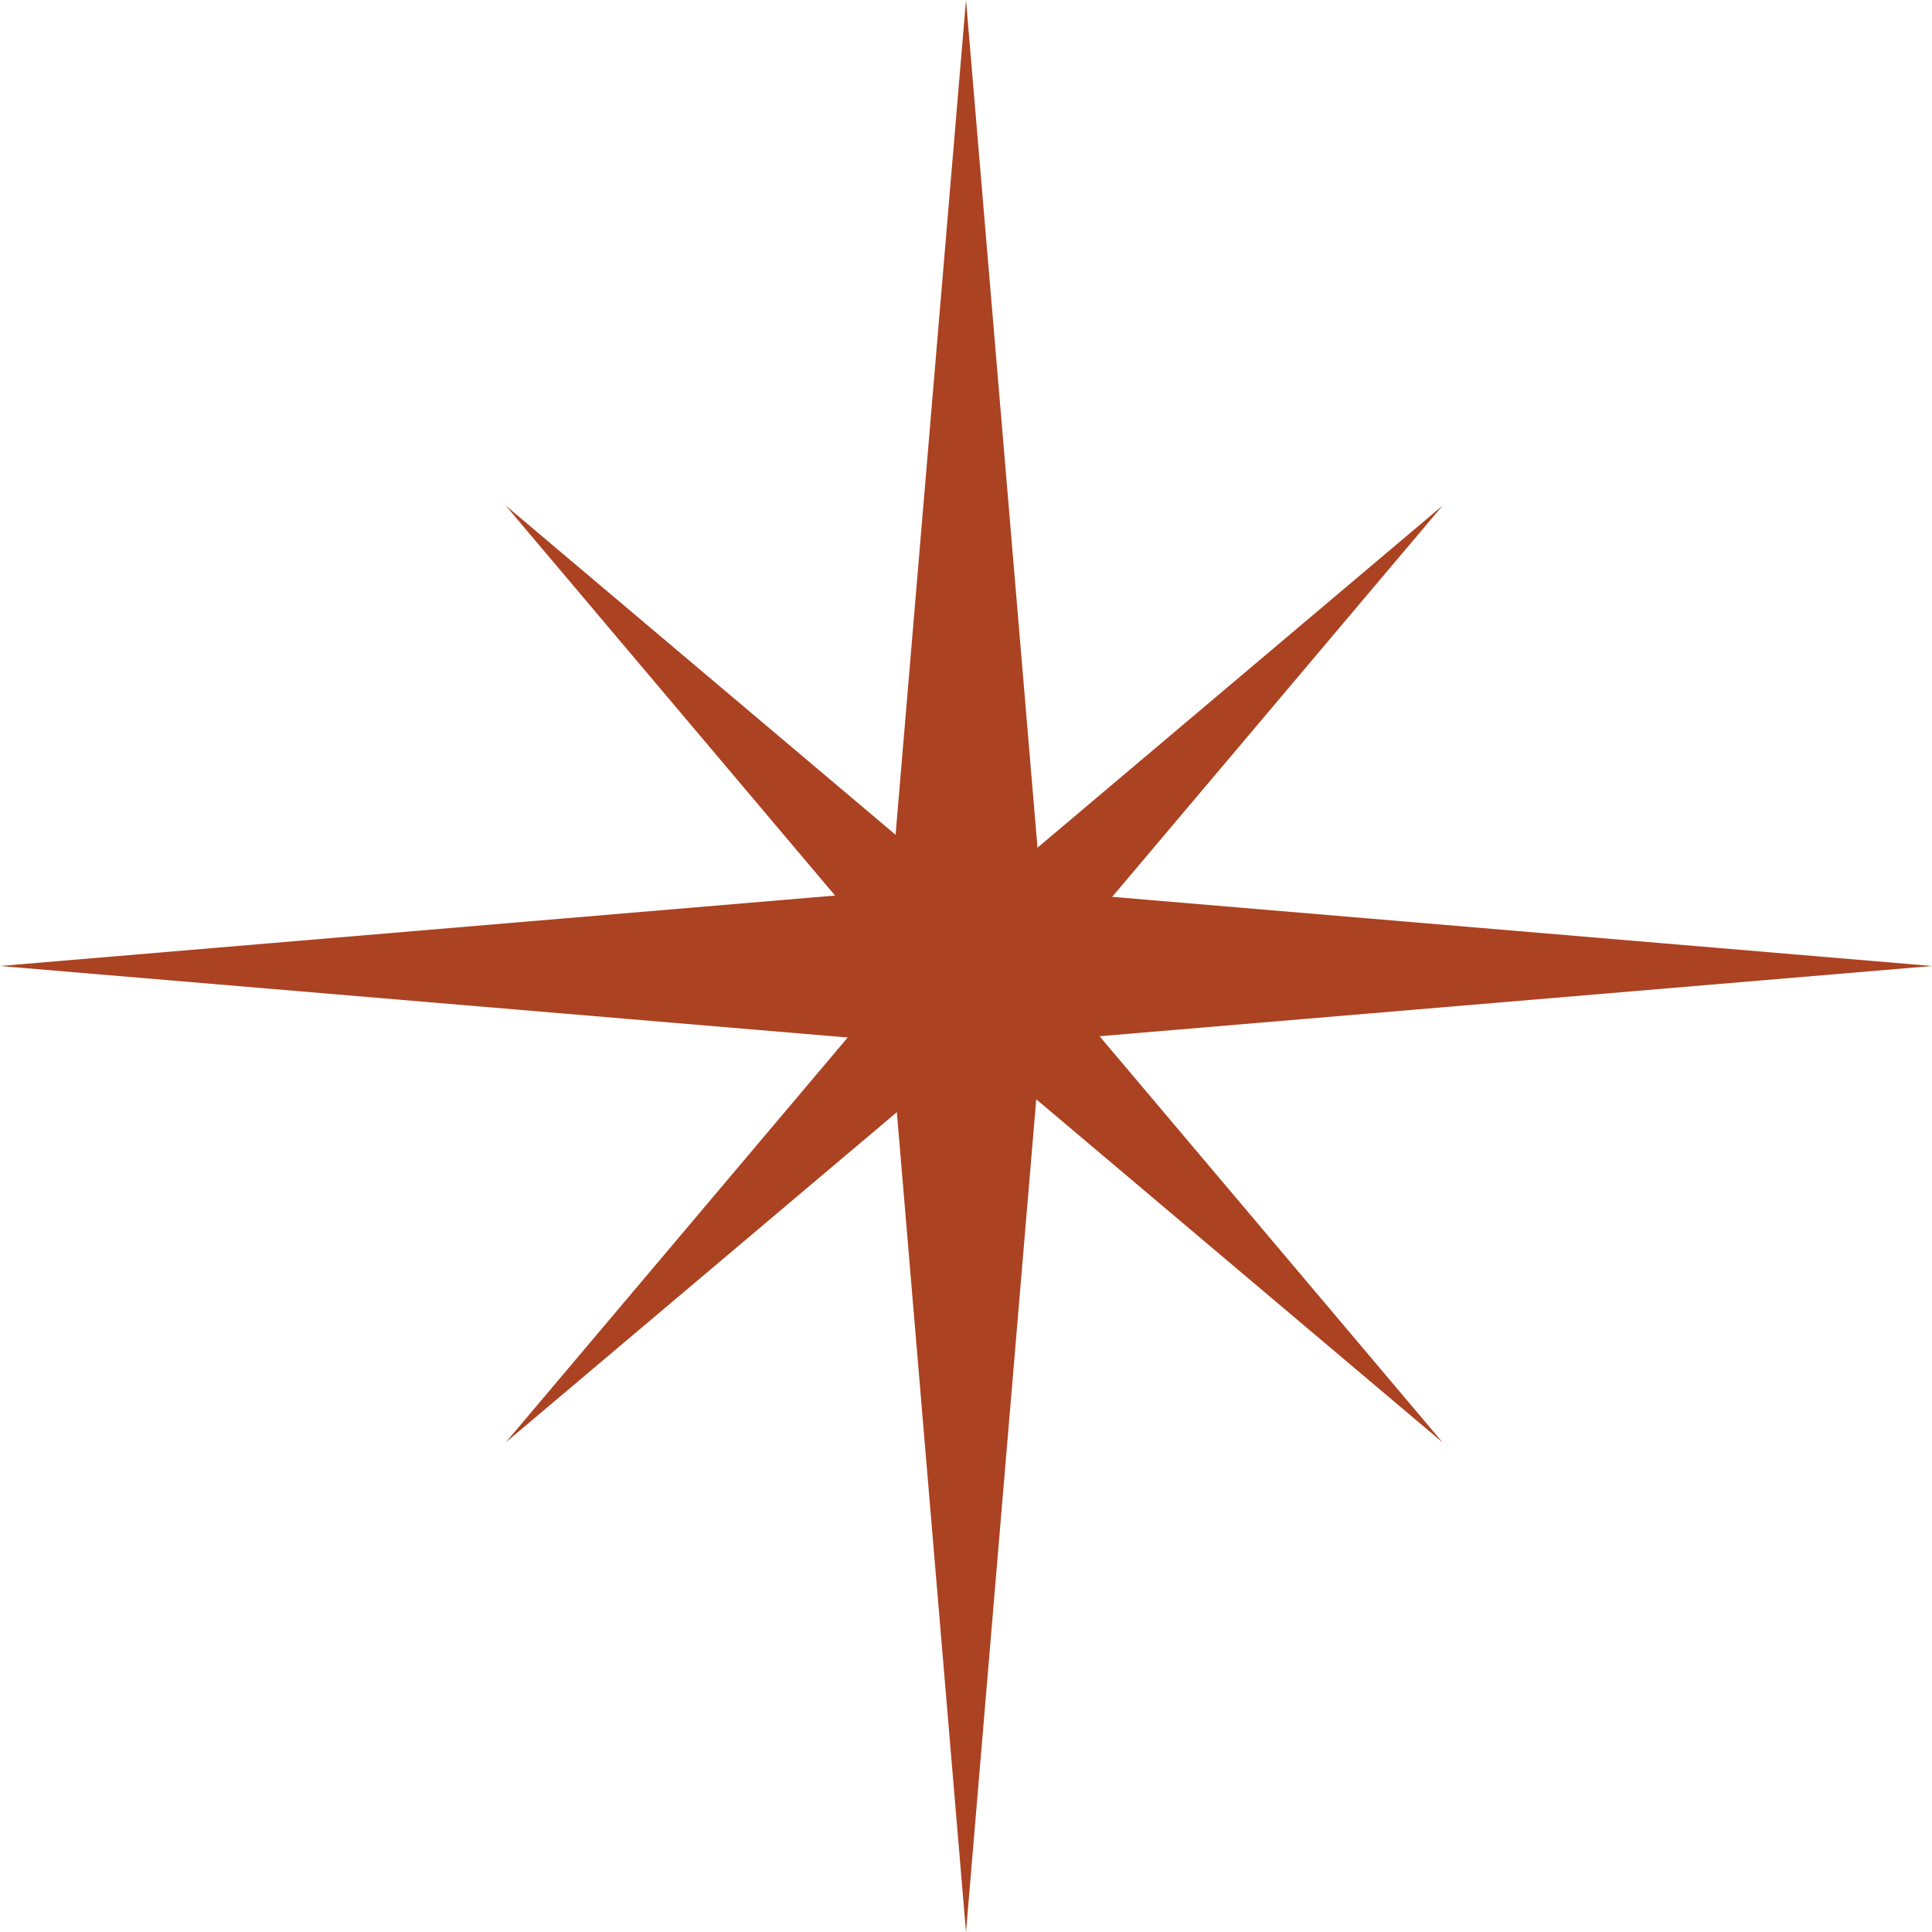
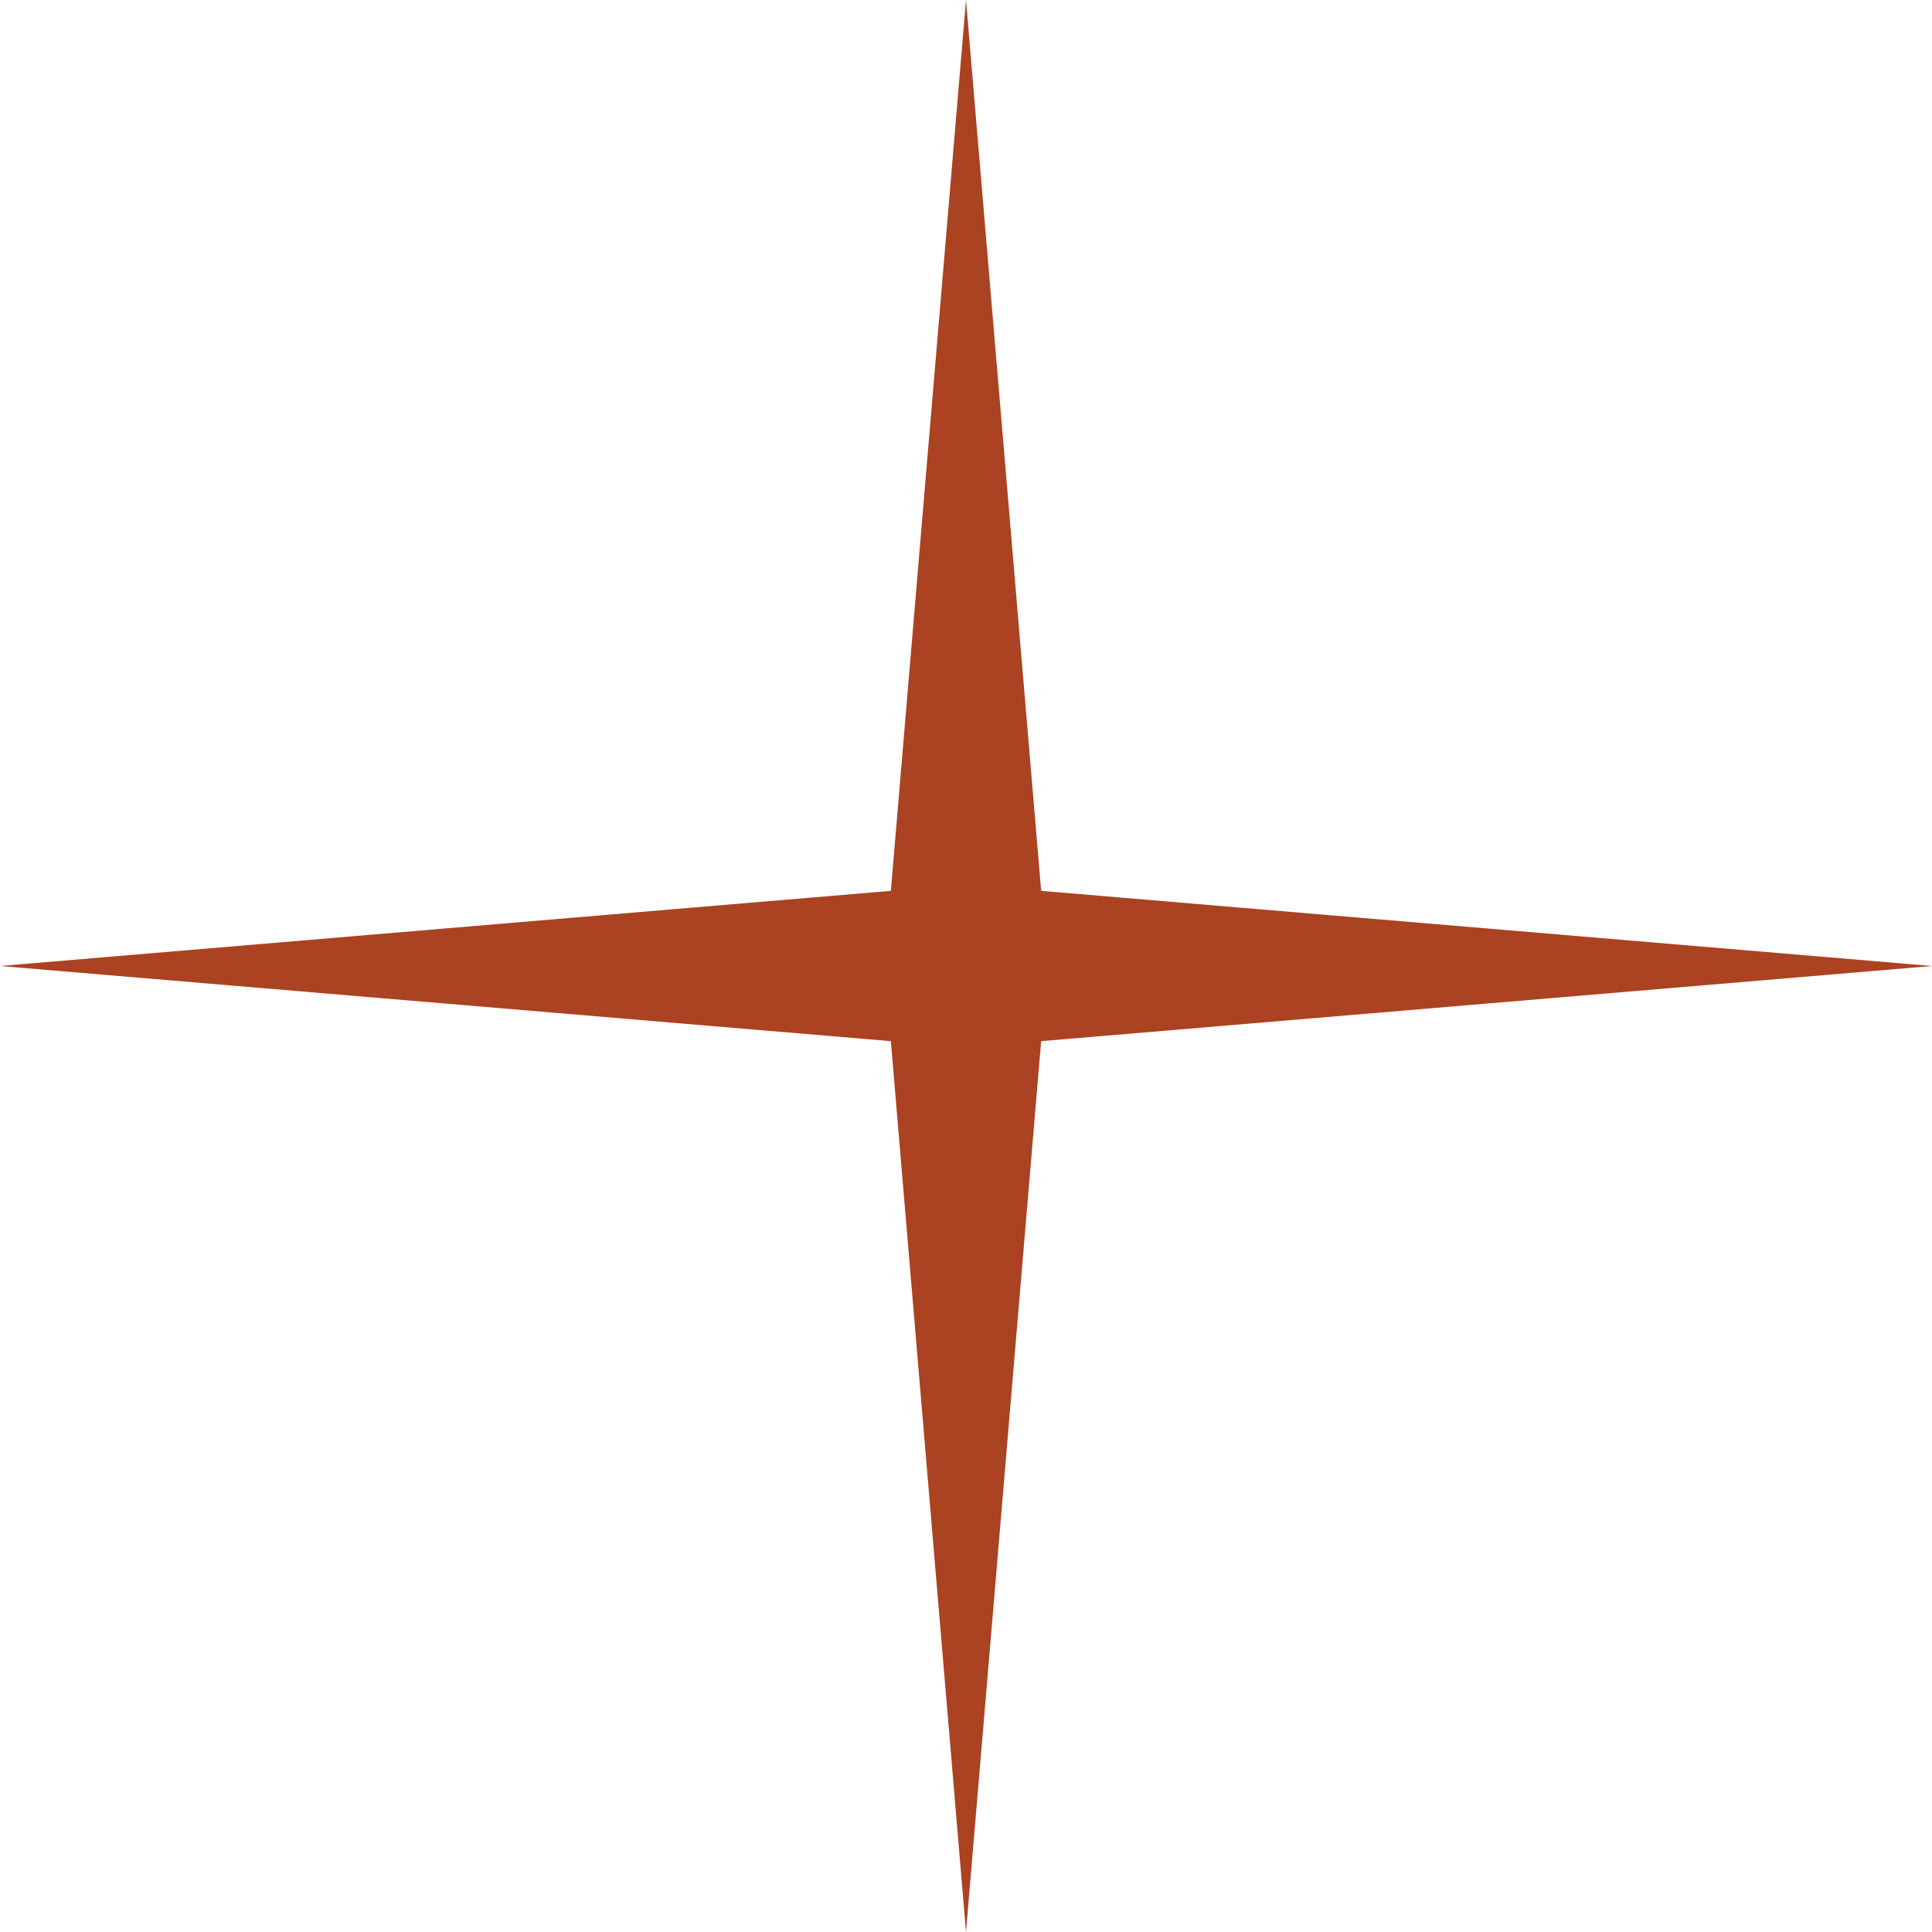
<svg xmlns="http://www.w3.org/2000/svg" width="48" height="48" viewBox="0 0 48 48" fill="none">
  <path d="M24 0L25.867 22.133L48 24L25.867 25.867L24 48L22.133 25.867L0 24L22.133 22.133L24 0Z" fill="#AB4221" />
-   <path d="M12.566 12.562L24.203 22.389L35.84 12.562L26.013 24.199L35.84 35.836L24.203 26.009L12.566 35.836L22.393 24.199L12.566 12.562Z" fill="#AB4221" />
</svg>